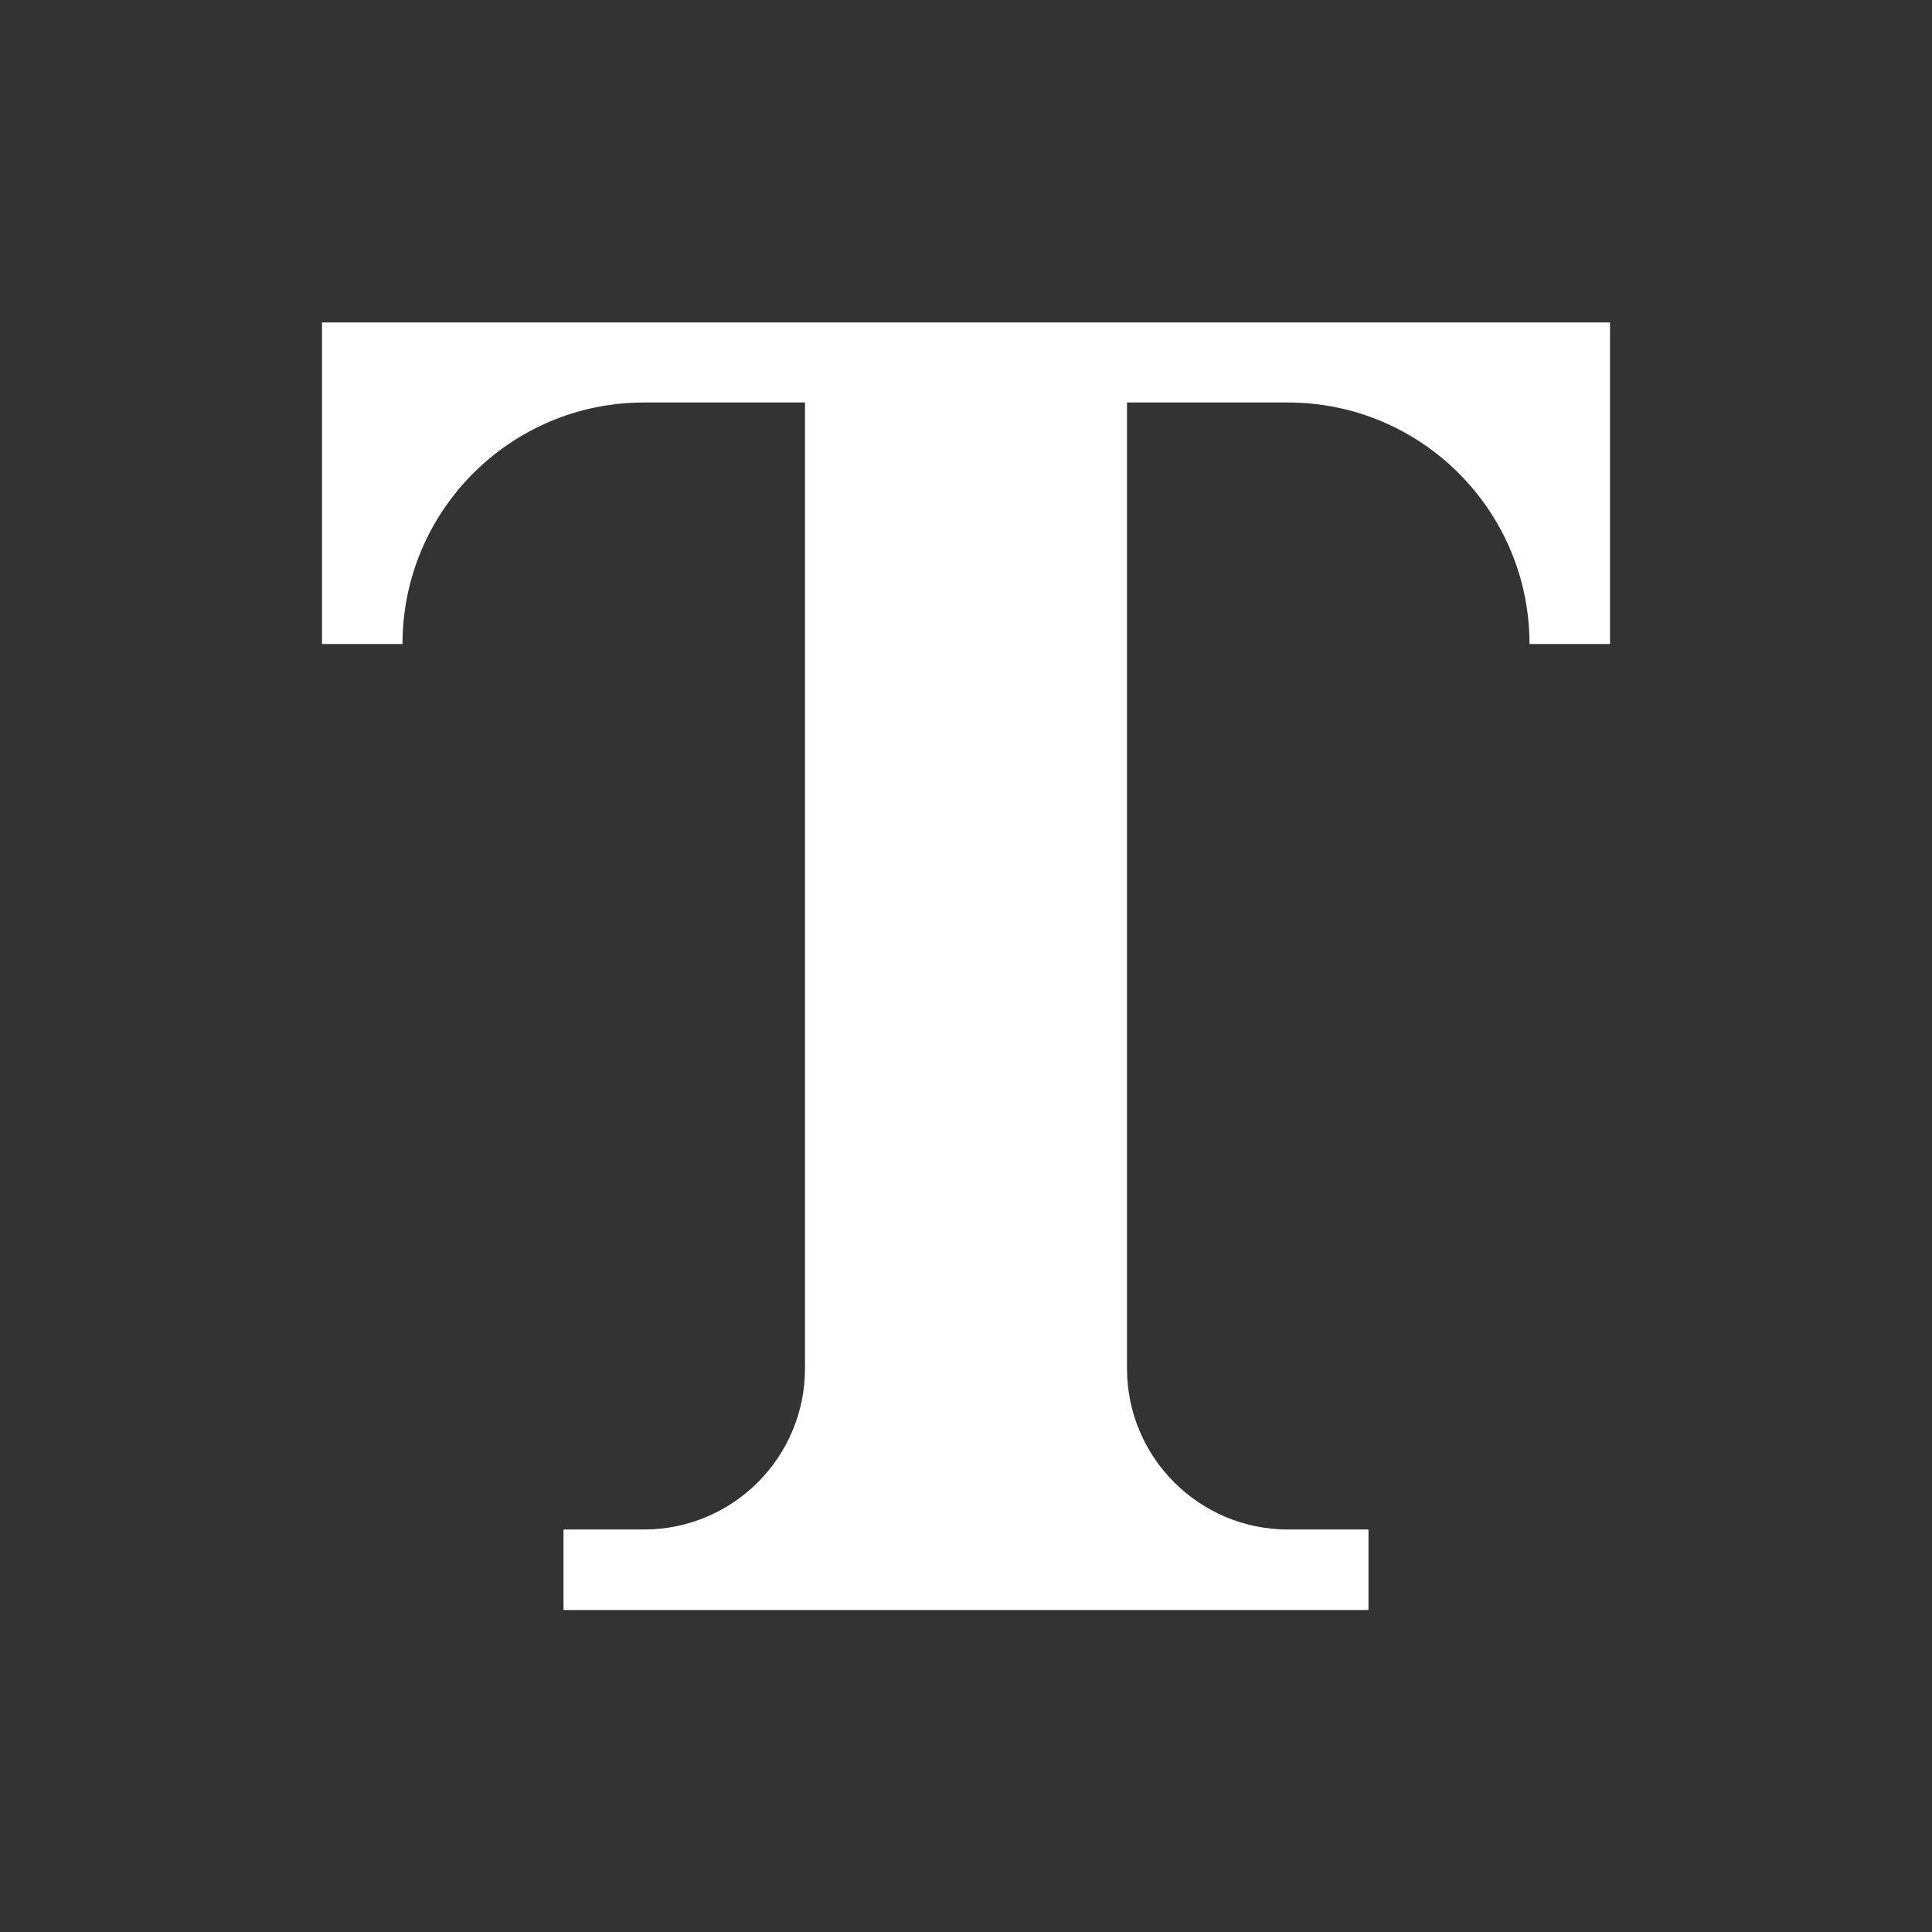
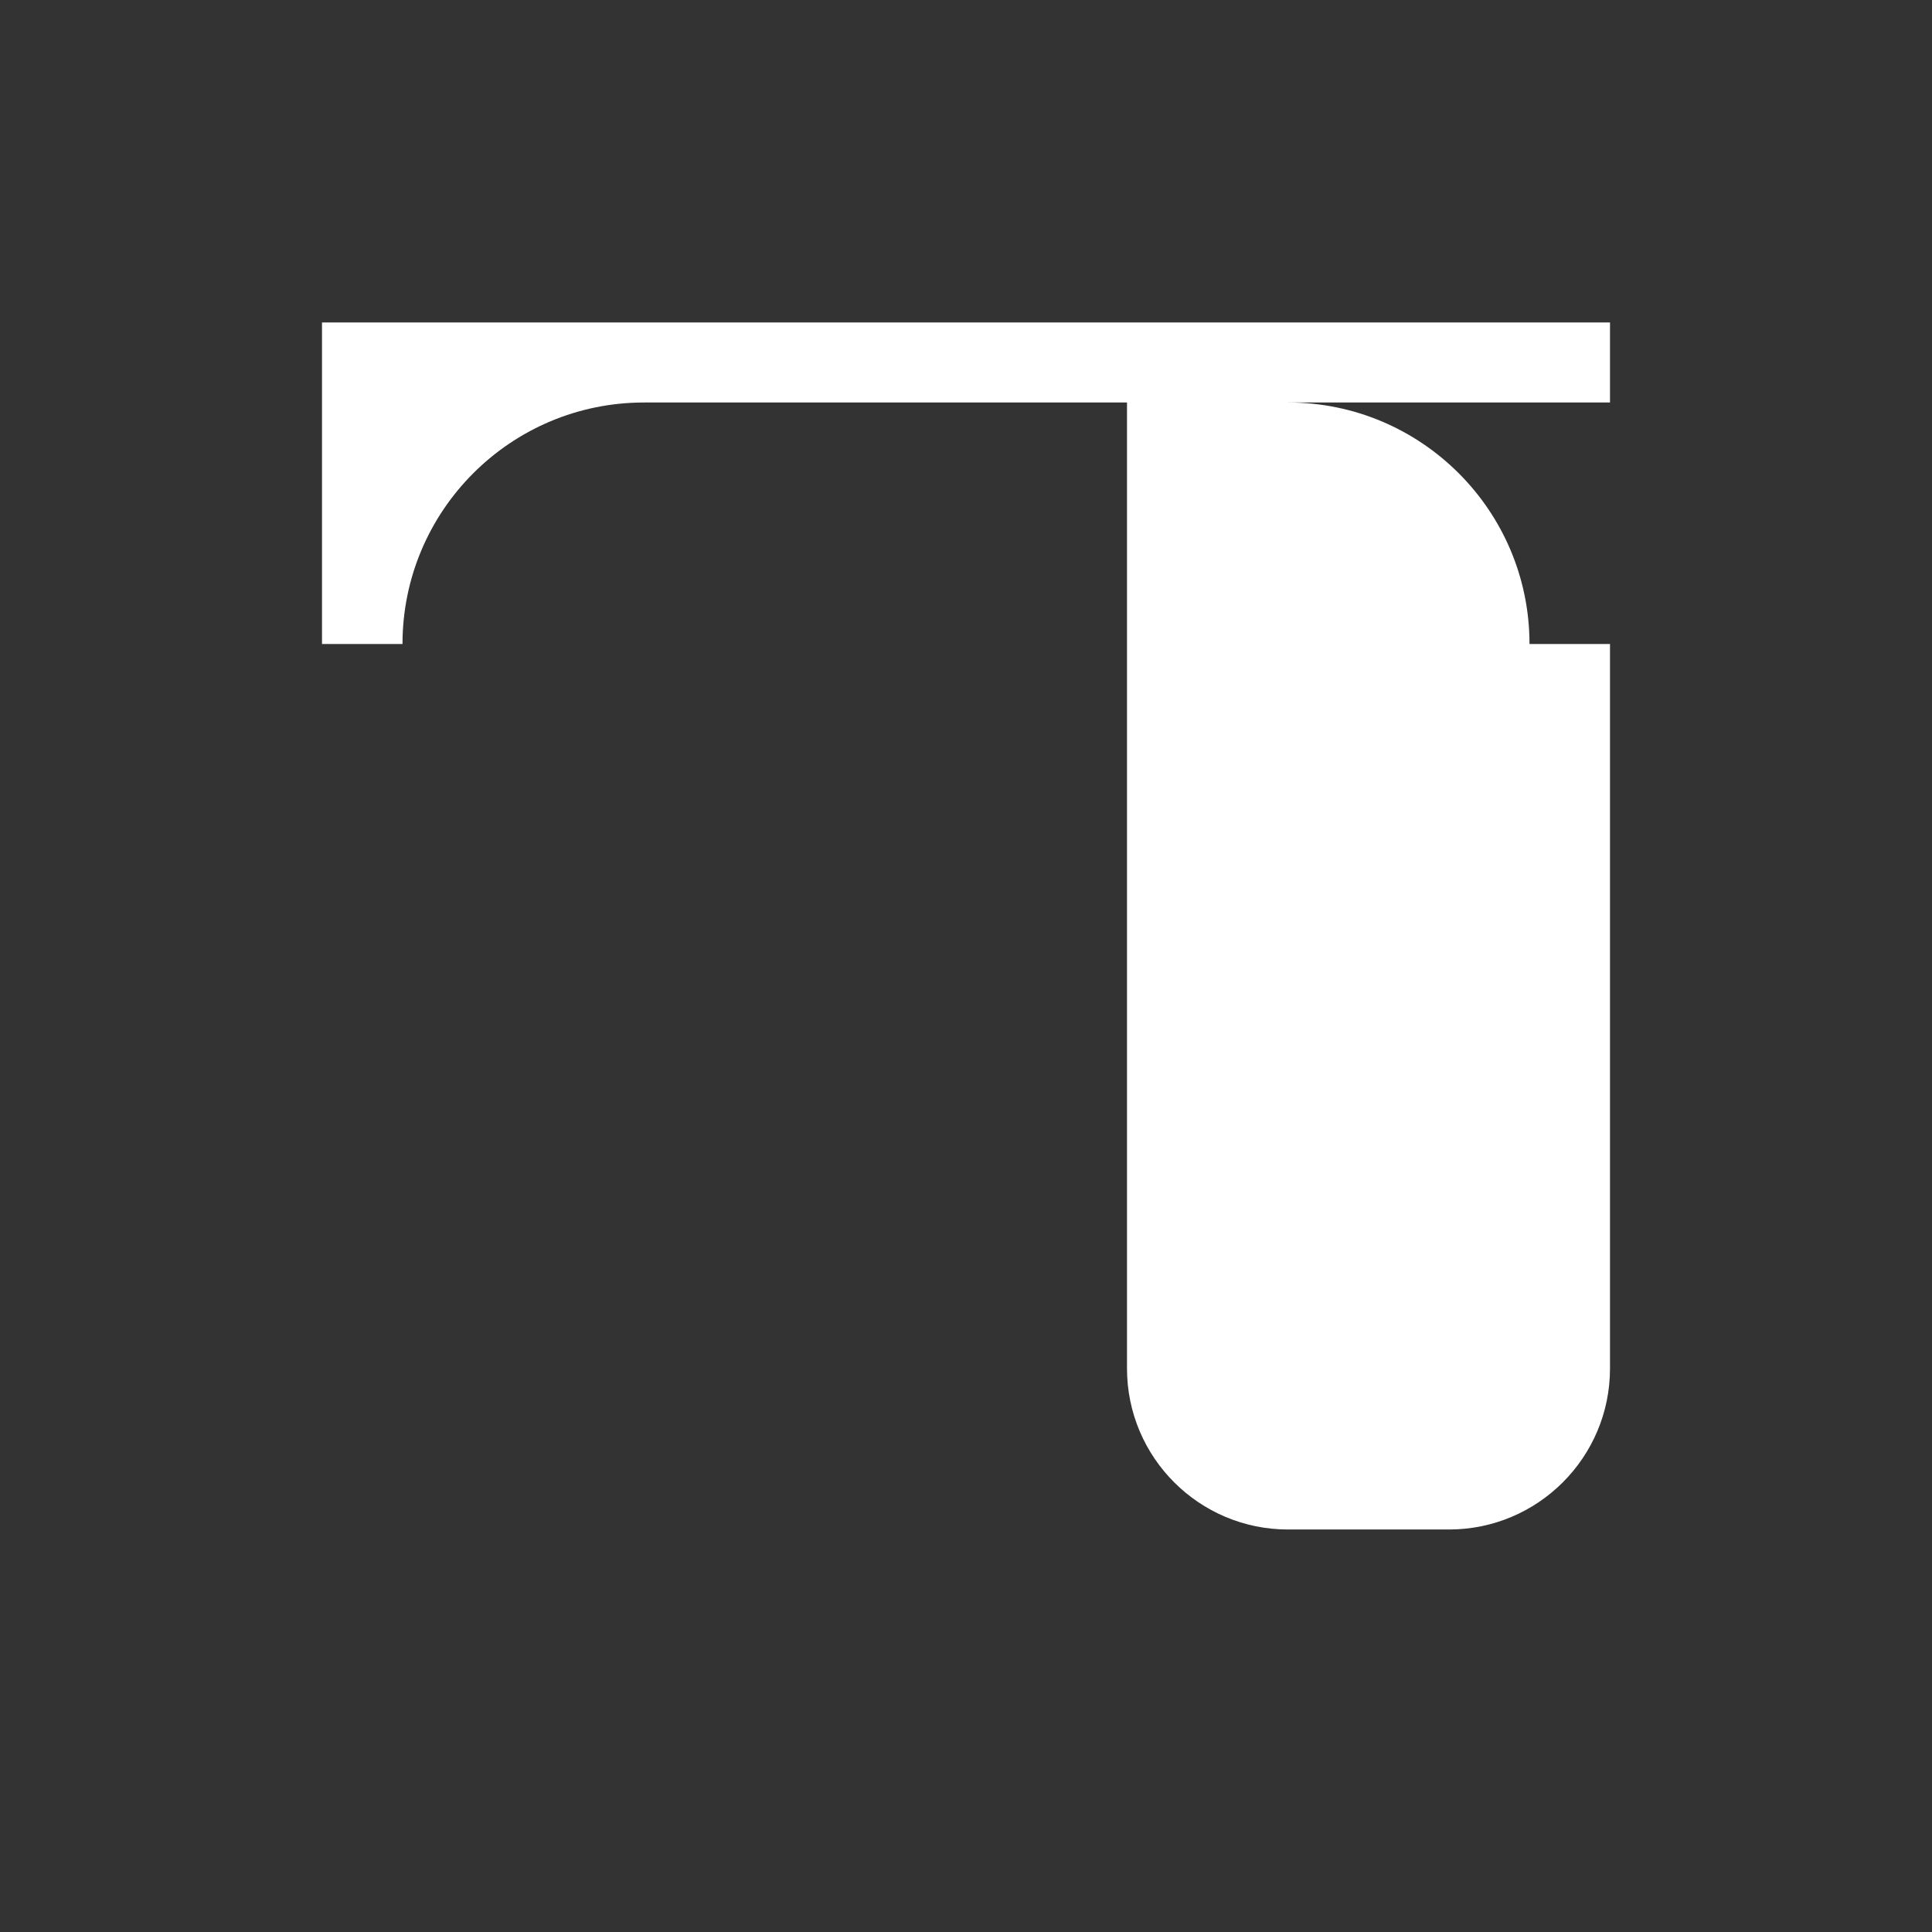
<svg xmlns="http://www.w3.org/2000/svg" width="100%" height="100%" viewBox="0 0 24 24" version="1.1" xml:space="preserve" style="fill-rule:evenodd;clip-rule:evenodd;stroke-linejoin:round;stroke-miterlimit:2;">
  <rect x="0" y="0" width="24" height="24" fill="#333333" stroke="none" />
-   <path d="M10,5l-2,-0c-1.656,-0 -3,1.344 -3,3l-1,0l-0,-3.994l16,-0l-0,3.994l-1,0c-0,-1.656 -1.344,-3 -3,-3l-2,-0l0,12c0,1.104 0.896,2 2,2l1,0l-0,1l-10,0l-0,-1l1,0c1.104,0 2,-0.896 2,-2l0,-12Z" style="fill:#fff;" />
+   <path d="M10,5l-2,-0c-1.656,-0 -3,1.344 -3,3l-1,0l-0,-3.994l16,-0l-0,3.994l-1,0c-0,-1.656 -1.344,-3 -3,-3l-2,-0l0,12c0,1.104 0.896,2 2,2l1,0l-0,1l-0,-1l1,0c1.104,0 2,-0.896 2,-2l0,-12Z" style="fill:#fff;" />
</svg>